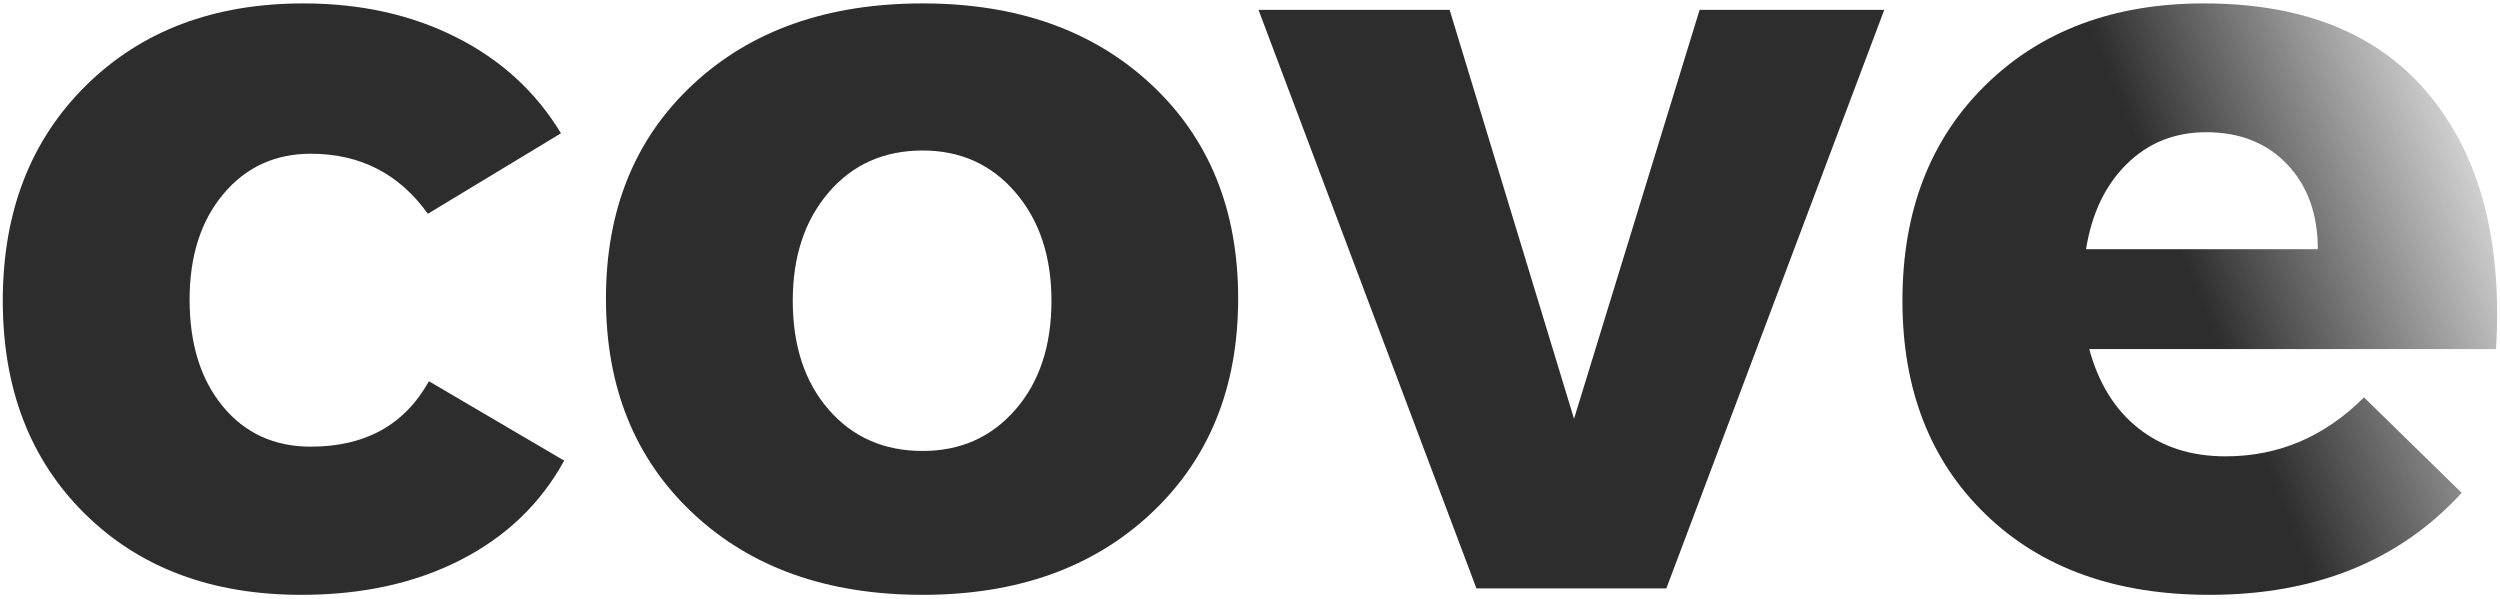
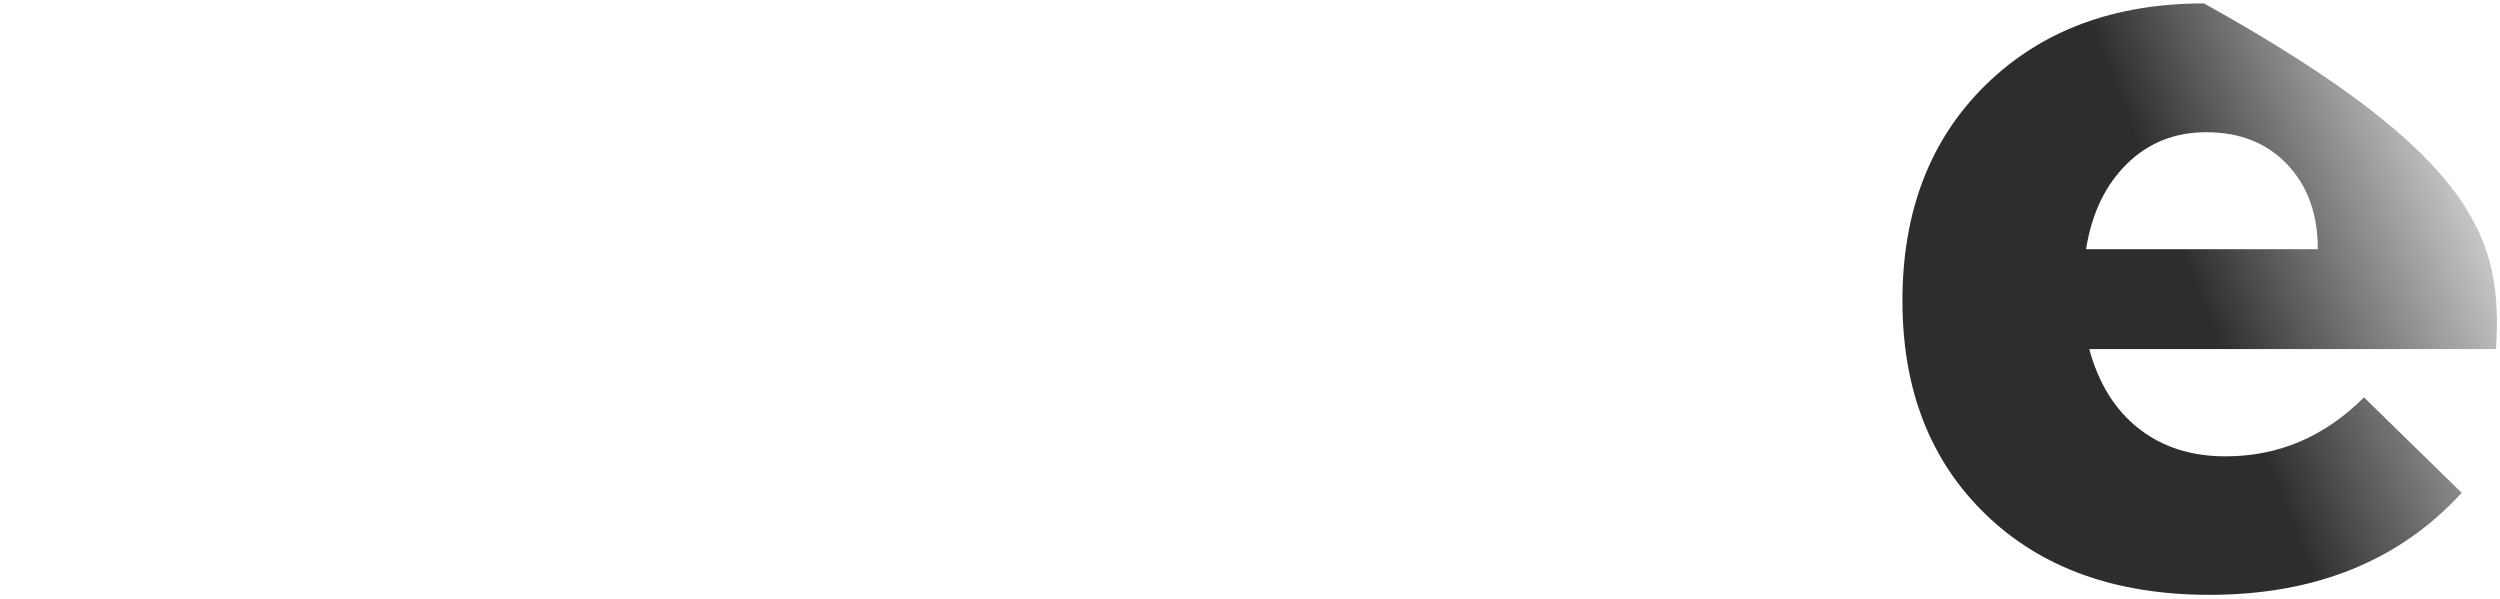
<svg xmlns="http://www.w3.org/2000/svg" width="484" height="116" viewBox="0 0 484 116" fill="none">
-   <path d="M58.727 0.66C69.81 0.66 79.674 2.848 88.331 7.223C96.997 11.587 103.753 17.78 108.602 25.806L82.831 41.389C77.289 33.639 69.737 29.764 60.185 29.764C53.253 29.764 47.607 32.363 43.247 37.556C38.883 42.754 36.706 49.572 36.706 58.014C36.706 66.598 38.852 73.488 43.143 78.681C47.435 83.879 53.112 86.473 60.185 86.473C70.711 86.473 78.331 82.254 83.039 73.806L109.227 89.181C104.654 97.504 97.966 103.91 89.164 108.41C80.372 112.91 70.086 115.16 58.31 115.16C40.987 115.16 27.029 109.931 16.435 99.473C5.836 89.014 0.539 75.264 0.539 58.223C0.539 41.046 5.904 27.155 16.643 16.556C27.378 5.962 41.404 0.66 58.727 0.66Z" fill="#2D2D2D" />
-   <path d="M178.625 0.66C196.901 0.66 211.651 5.889 222.875 16.348C234.094 26.806 239.708 40.629 239.708 57.806C239.708 74.988 234.094 88.843 222.875 99.368C211.651 109.9 196.901 115.16 178.625 115.16C160.193 115.16 145.365 109.9 134.146 99.368C122.922 88.843 117.312 74.988 117.312 57.806C117.312 40.629 122.922 26.806 134.146 16.348C145.365 5.889 160.193 0.66 178.625 0.66ZM178.625 29.139C171.135 29.139 165.073 31.842 160.438 37.243C155.797 42.65 153.479 49.639 153.479 58.223C153.479 66.947 155.797 73.973 160.438 79.306C165.073 84.639 171.135 87.306 178.625 87.306C185.958 87.306 191.943 84.639 196.583 79.306C201.234 73.973 203.563 66.947 203.563 58.223C203.563 49.639 201.234 42.65 196.583 37.243C191.943 31.842 185.958 29.139 178.625 29.139Z" fill="#2D2D2D" />
-   <path d="M322.607 113.91H285.836L243.648 1.91H280.648L304.732 81.077L329.044 1.91H364.794L322.607 113.91Z" fill="#2D2D2D" />
-   <path d="M426.708 0.66C446.094 0.66 460.672 6.618 470.438 18.535C480.214 30.452 484.479 46.801 483.229 67.577H404.479C406.281 74.233 409.469 79.358 414.042 82.952C418.609 86.551 424.219 88.348 430.875 88.348C441.125 88.348 450.052 84.546 457.667 76.931L476.583 95.41C464.526 108.577 448.25 115.16 427.75 115.16C409.594 115.16 395.151 109.967 384.417 99.577C373.677 89.191 368.312 75.405 368.312 58.223C368.312 40.905 373.677 26.983 384.417 16.452C395.151 5.926 409.25 0.66 426.708 0.66ZM403.854 48.243H448.729C448.729 41.452 446.755 35.983 442.813 31.827C438.865 27.676 433.635 25.598 427.125 25.598C421.026 25.598 415.901 27.65 411.75 31.744C407.594 35.827 404.964 41.327 403.854 48.243Z" fill="url(#paint0_linear_2242_2294)" />
+   <path d="M426.708 0.66C480.214 30.452 484.479 46.801 483.229 67.577H404.479C406.281 74.233 409.469 79.358 414.042 82.952C418.609 86.551 424.219 88.348 430.875 88.348C441.125 88.348 450.052 84.546 457.667 76.931L476.583 95.41C464.526 108.577 448.25 115.16 427.75 115.16C409.594 115.16 395.151 109.967 384.417 99.577C373.677 89.191 368.312 75.405 368.312 58.223C368.312 40.905 373.677 26.983 384.417 16.452C395.151 5.926 409.25 0.66 426.708 0.66ZM403.854 48.243H448.729C448.729 41.452 446.755 35.983 442.813 31.827C438.865 27.676 433.635 25.598 427.125 25.598C421.026 25.598 415.901 27.65 411.75 31.744C407.594 35.827 404.964 41.327 403.854 48.243Z" fill="url(#paint0_linear_2242_2294)" />
  <defs>
    <linearGradient id="paint0_linear_2242_2294" x1="368.313" y1="81.138" x2="483.442" y2="34.682" gradientUnits="userSpaceOnUse">
      <stop stop-color="#2D2D2D" />
      <stop offset="0.5" stop-color="#2D2D2D" />
      <stop offset="1" stop-color="#2D2D2D" stop-opacity="0.176" />
      <stop offset="1" stop-color="#939393" />
      <stop offset="1" stop-color="#939393" />
      <stop offset="1" stop-color="#939393" />
      <stop offset="1" stop-color="#939393" />
    </linearGradient>
  </defs>
</svg>